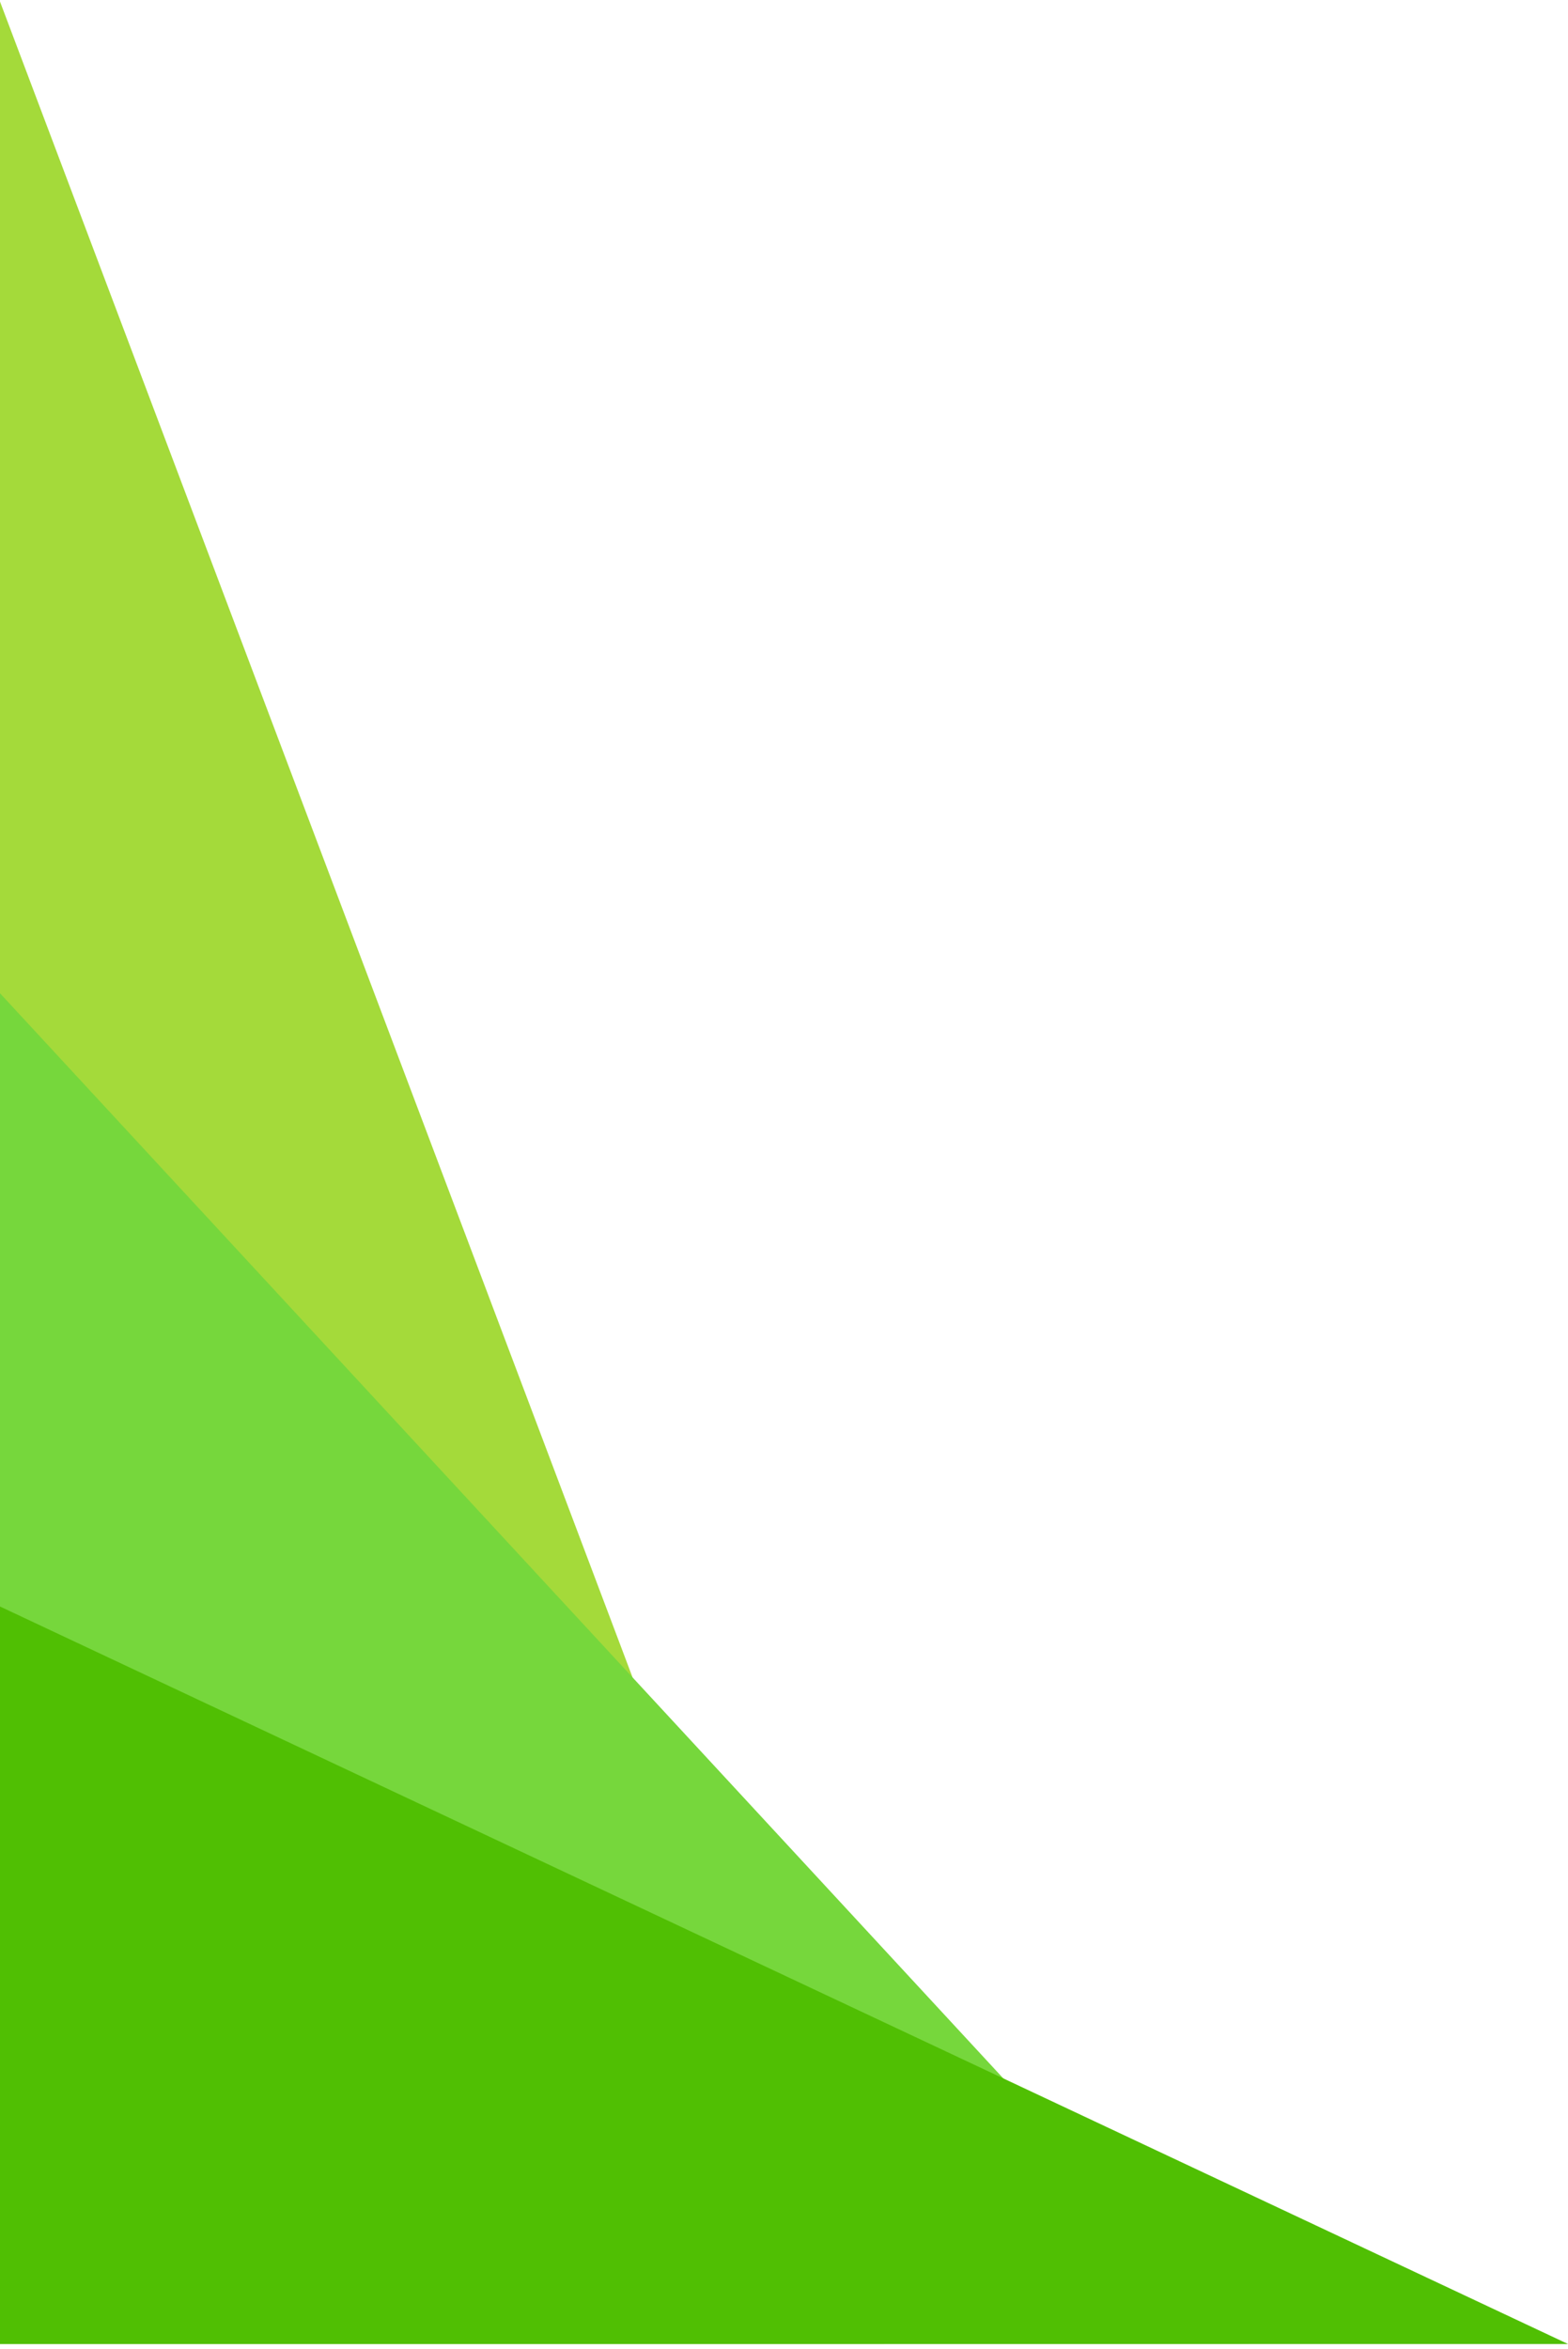
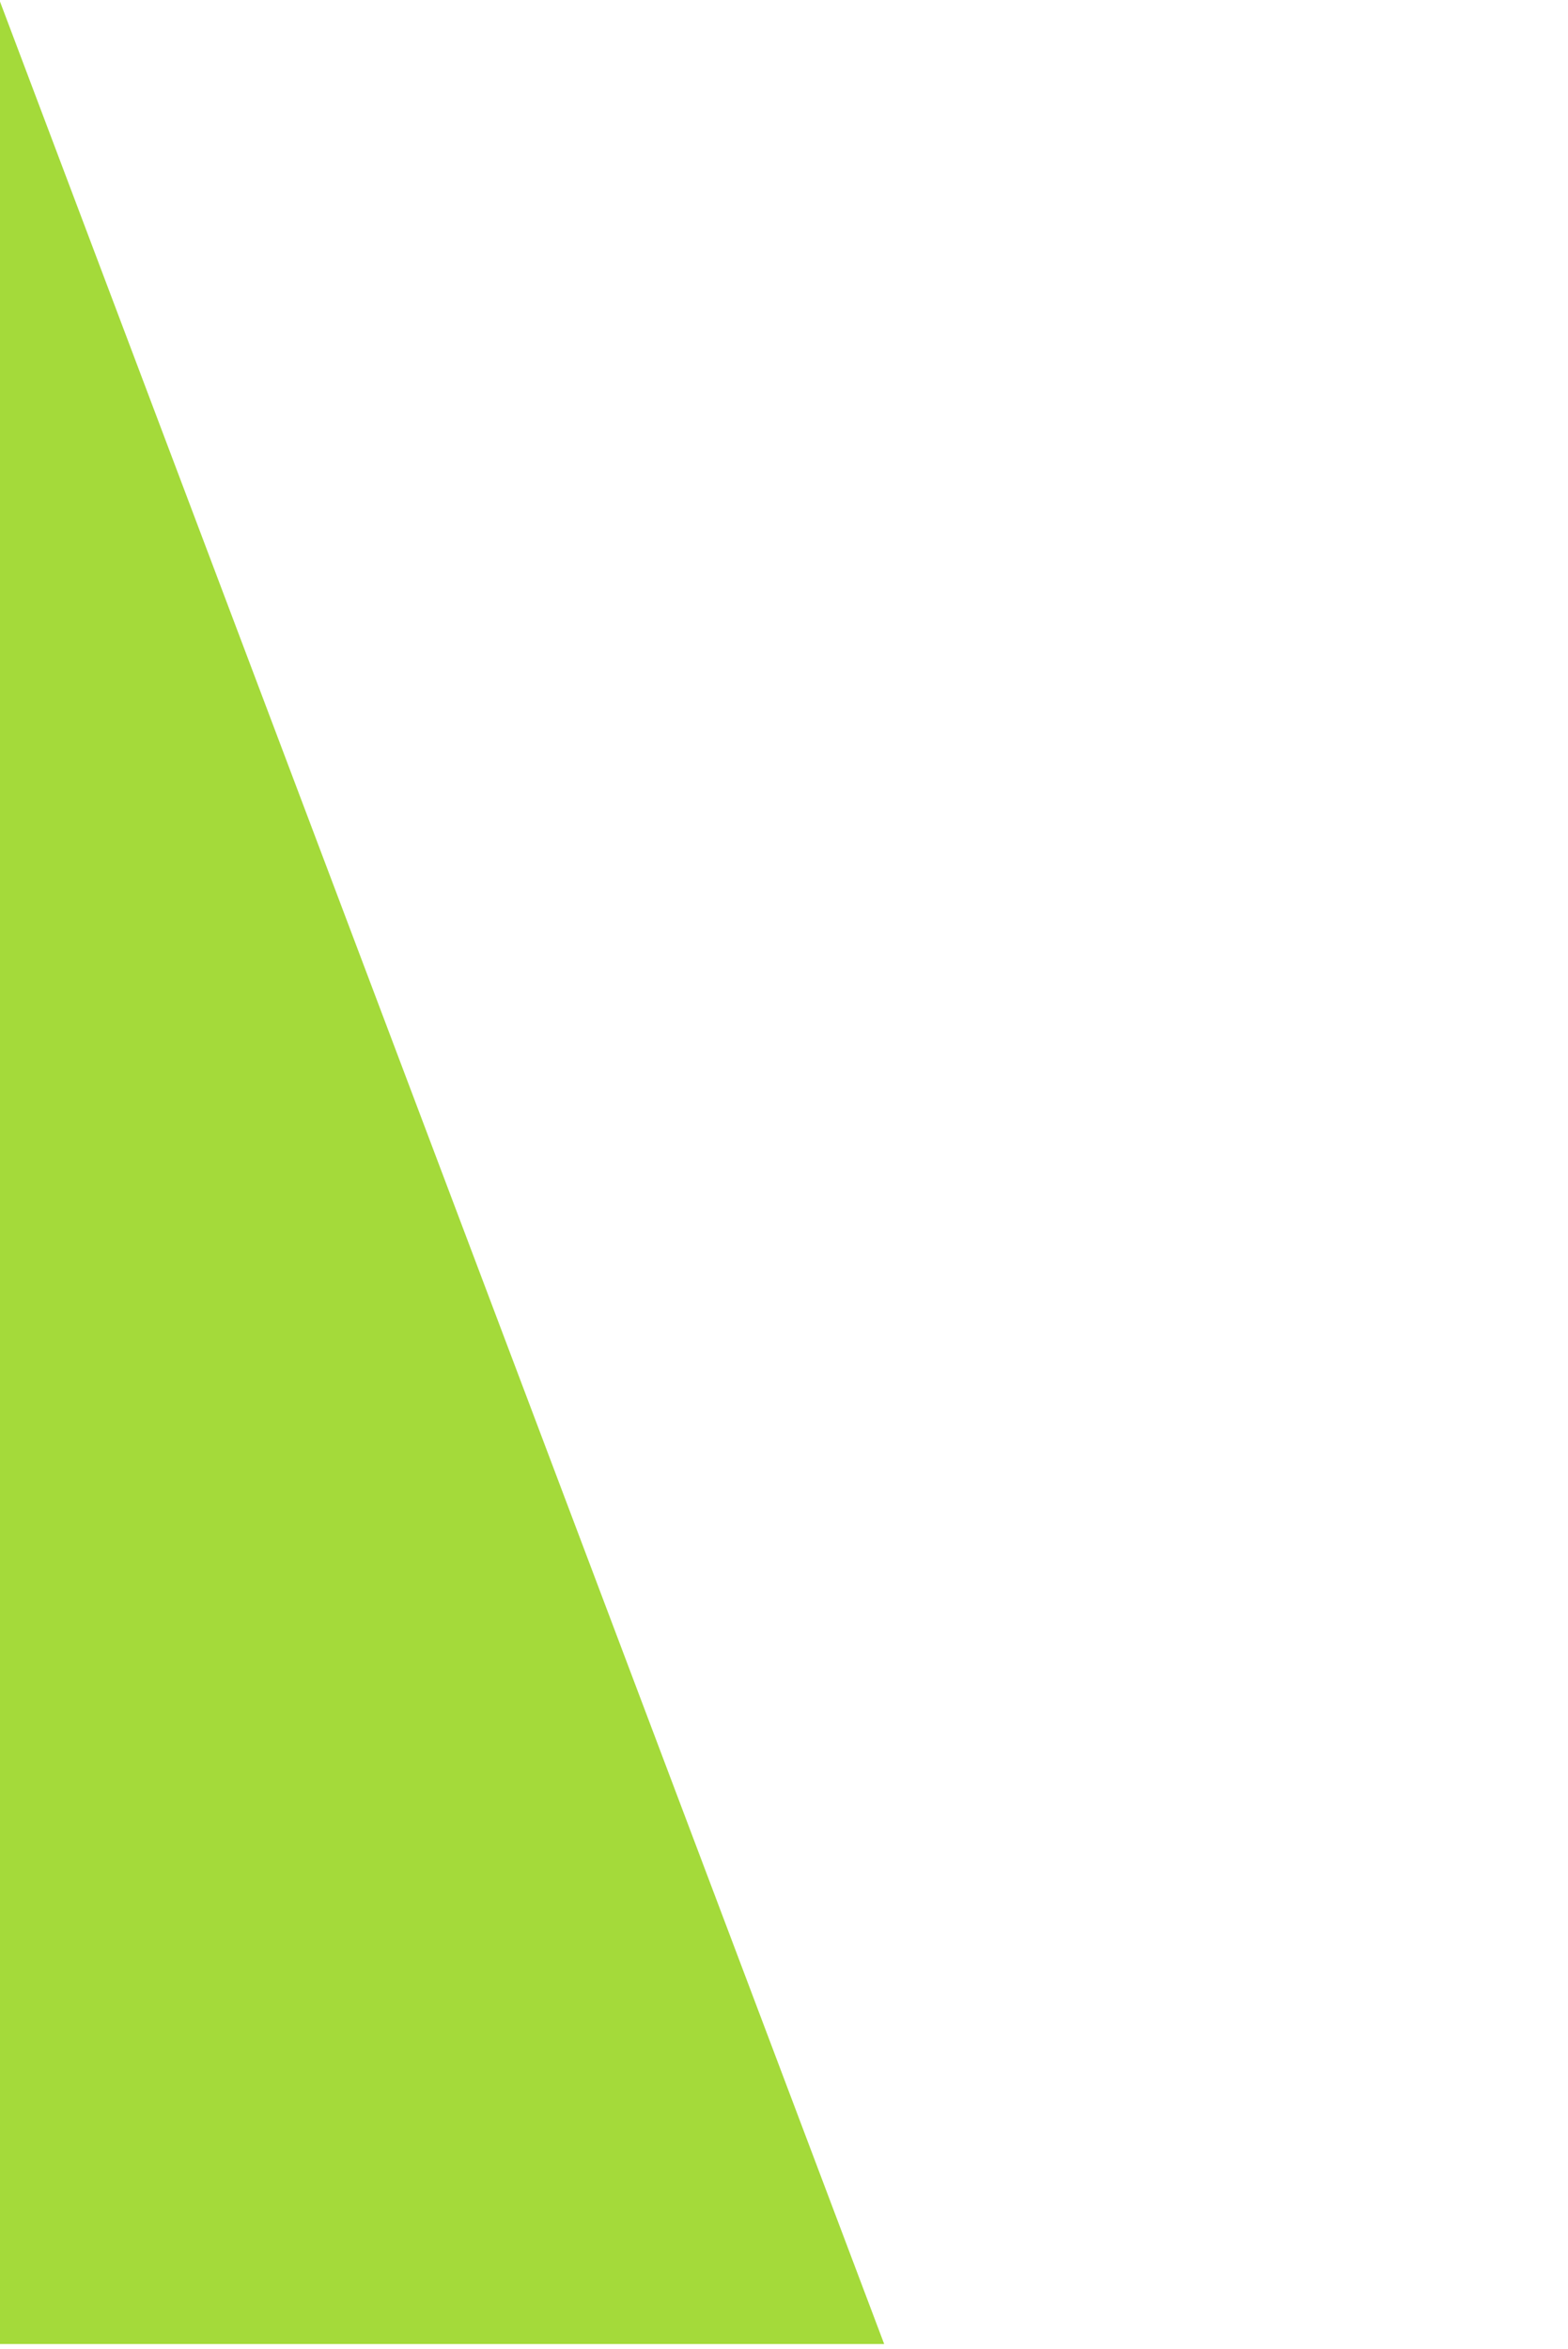
<svg xmlns="http://www.w3.org/2000/svg" width="334" height="500" viewBox="0 0 334 500">
  <g fill="none" fill-rule="evenodd">
    <path fill="#A4DA3A" d="M0 0L188.338 498.661 0 498.661z" transform="translate(0 .34)" />
-     <path fill="#76D73C" d="M0 211.109L266.019 498.661 0 498.661z" transform="translate(0 .34)" />
-     <path fill="#50BF03" d="M0 341.661L334 498.661 0 498.661z" transform="translate(0 .34)" />
  </g>
</svg>